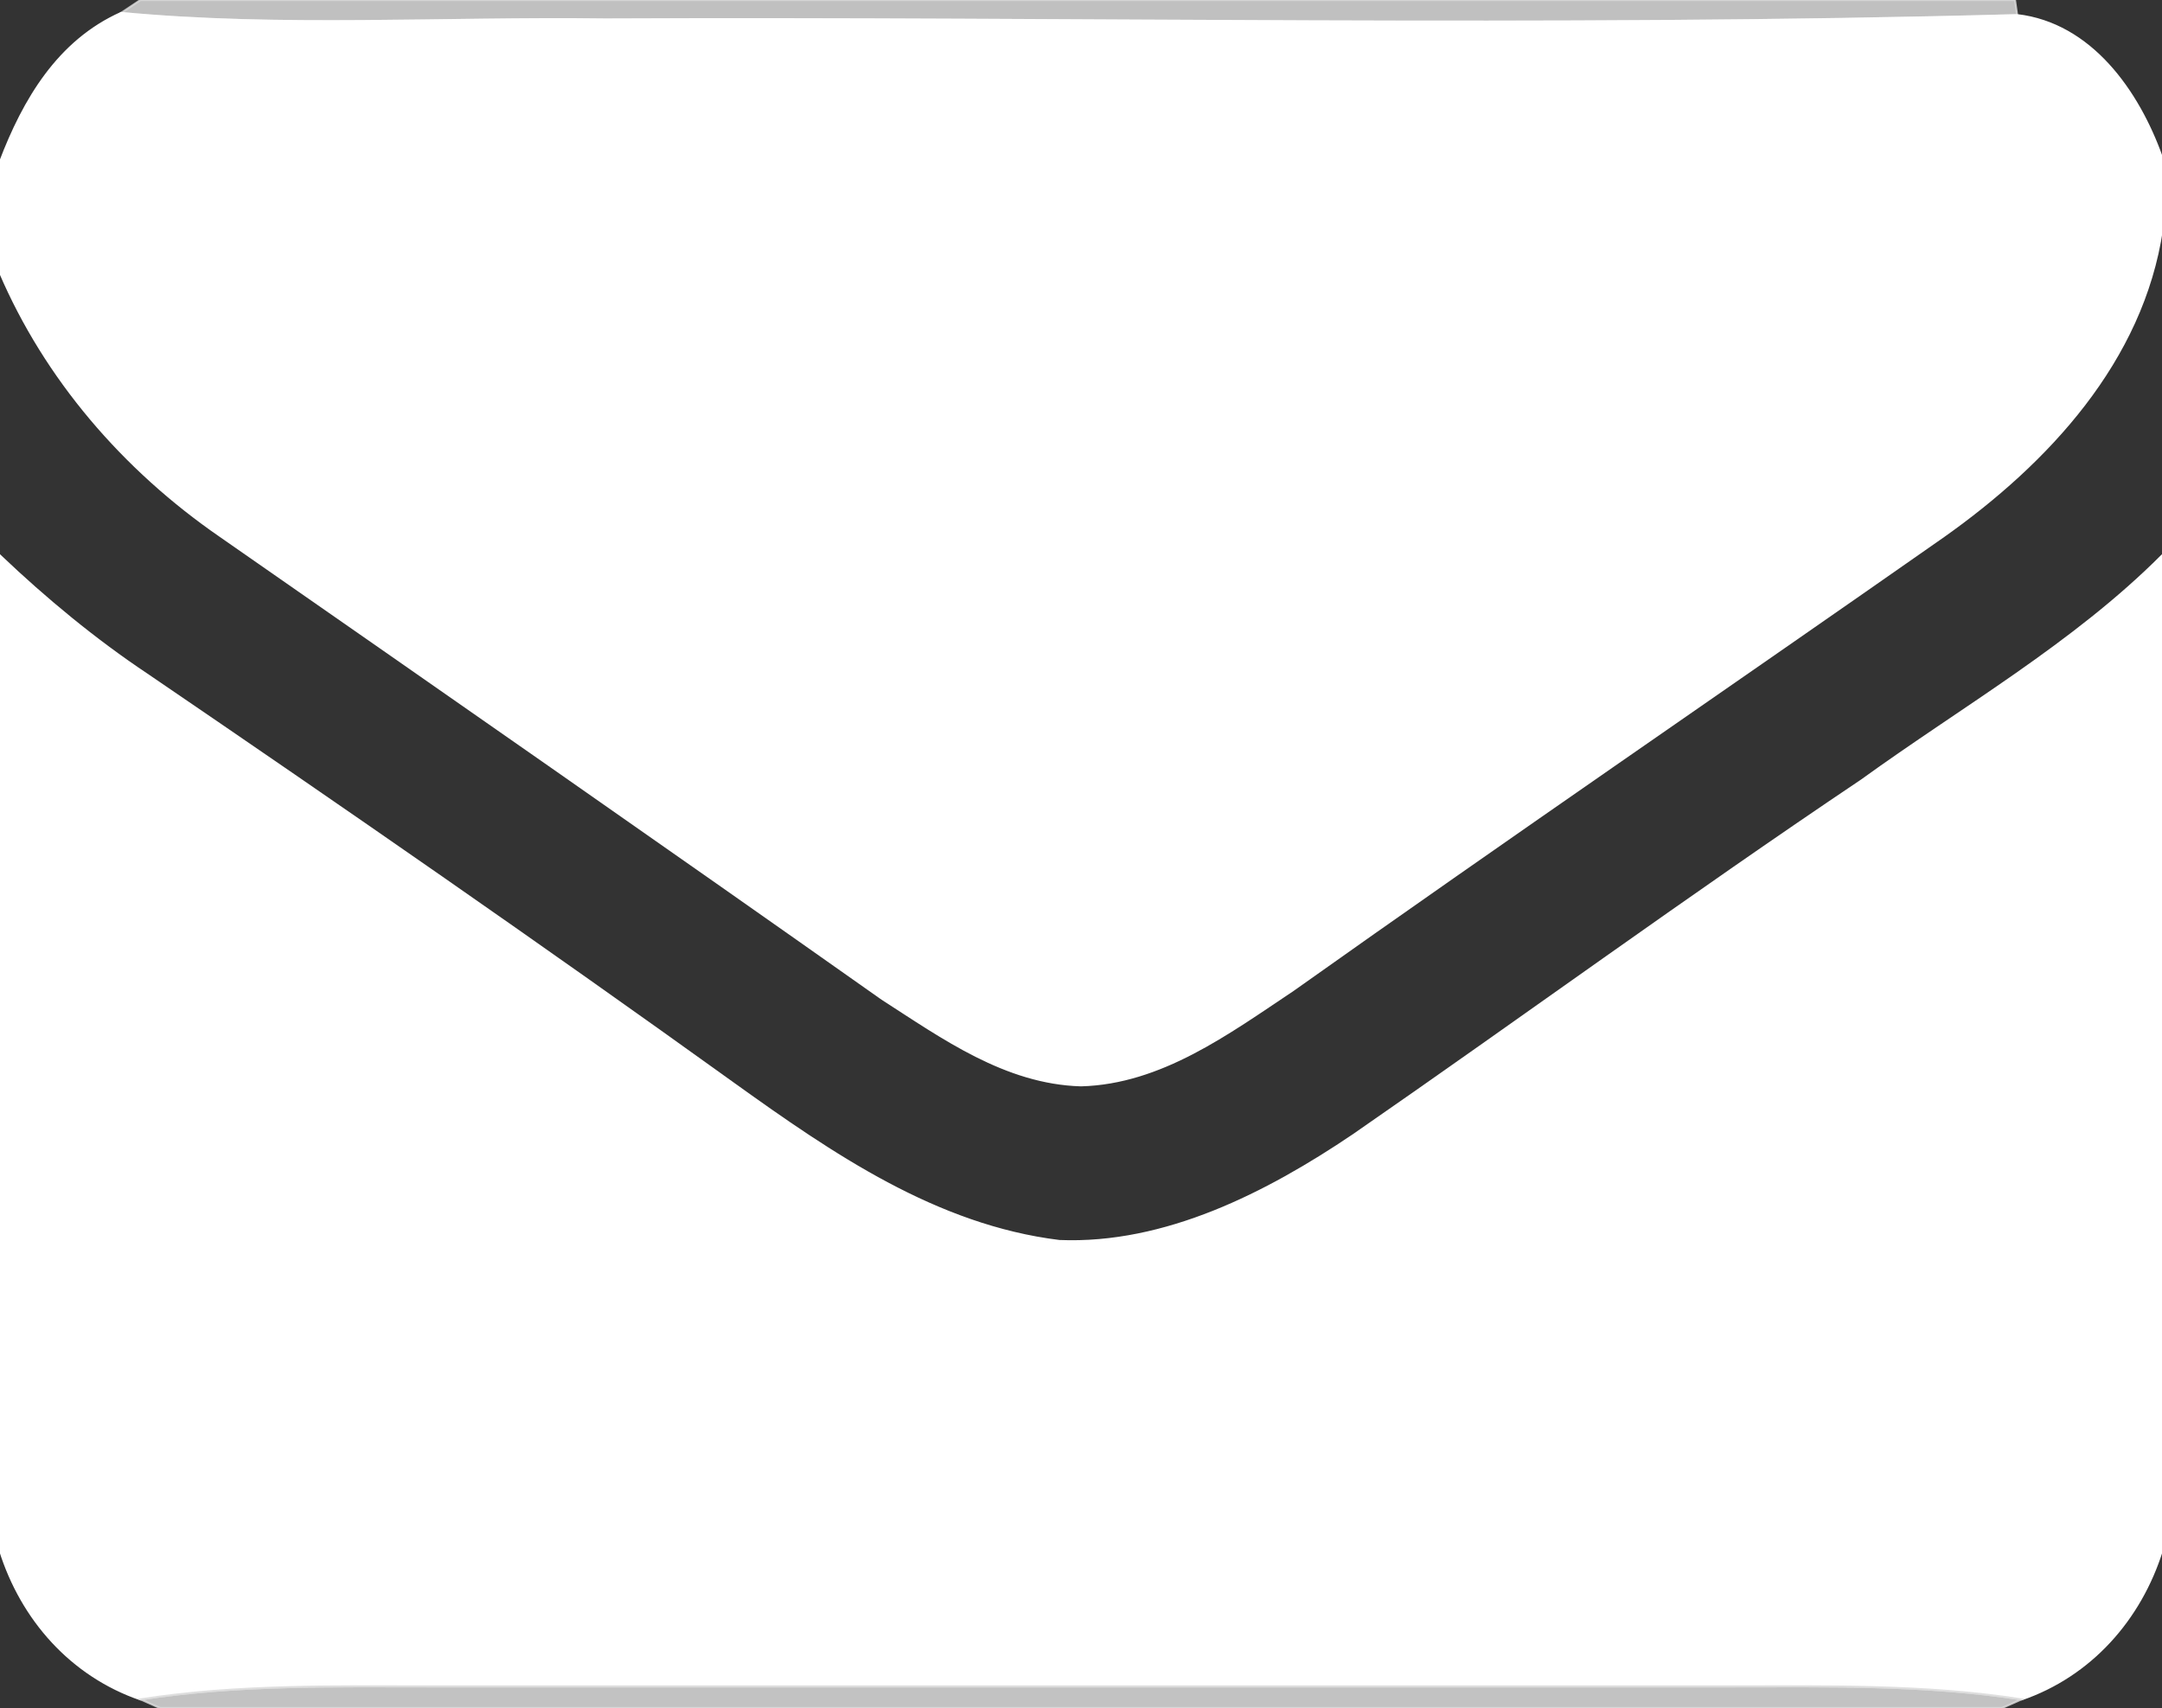
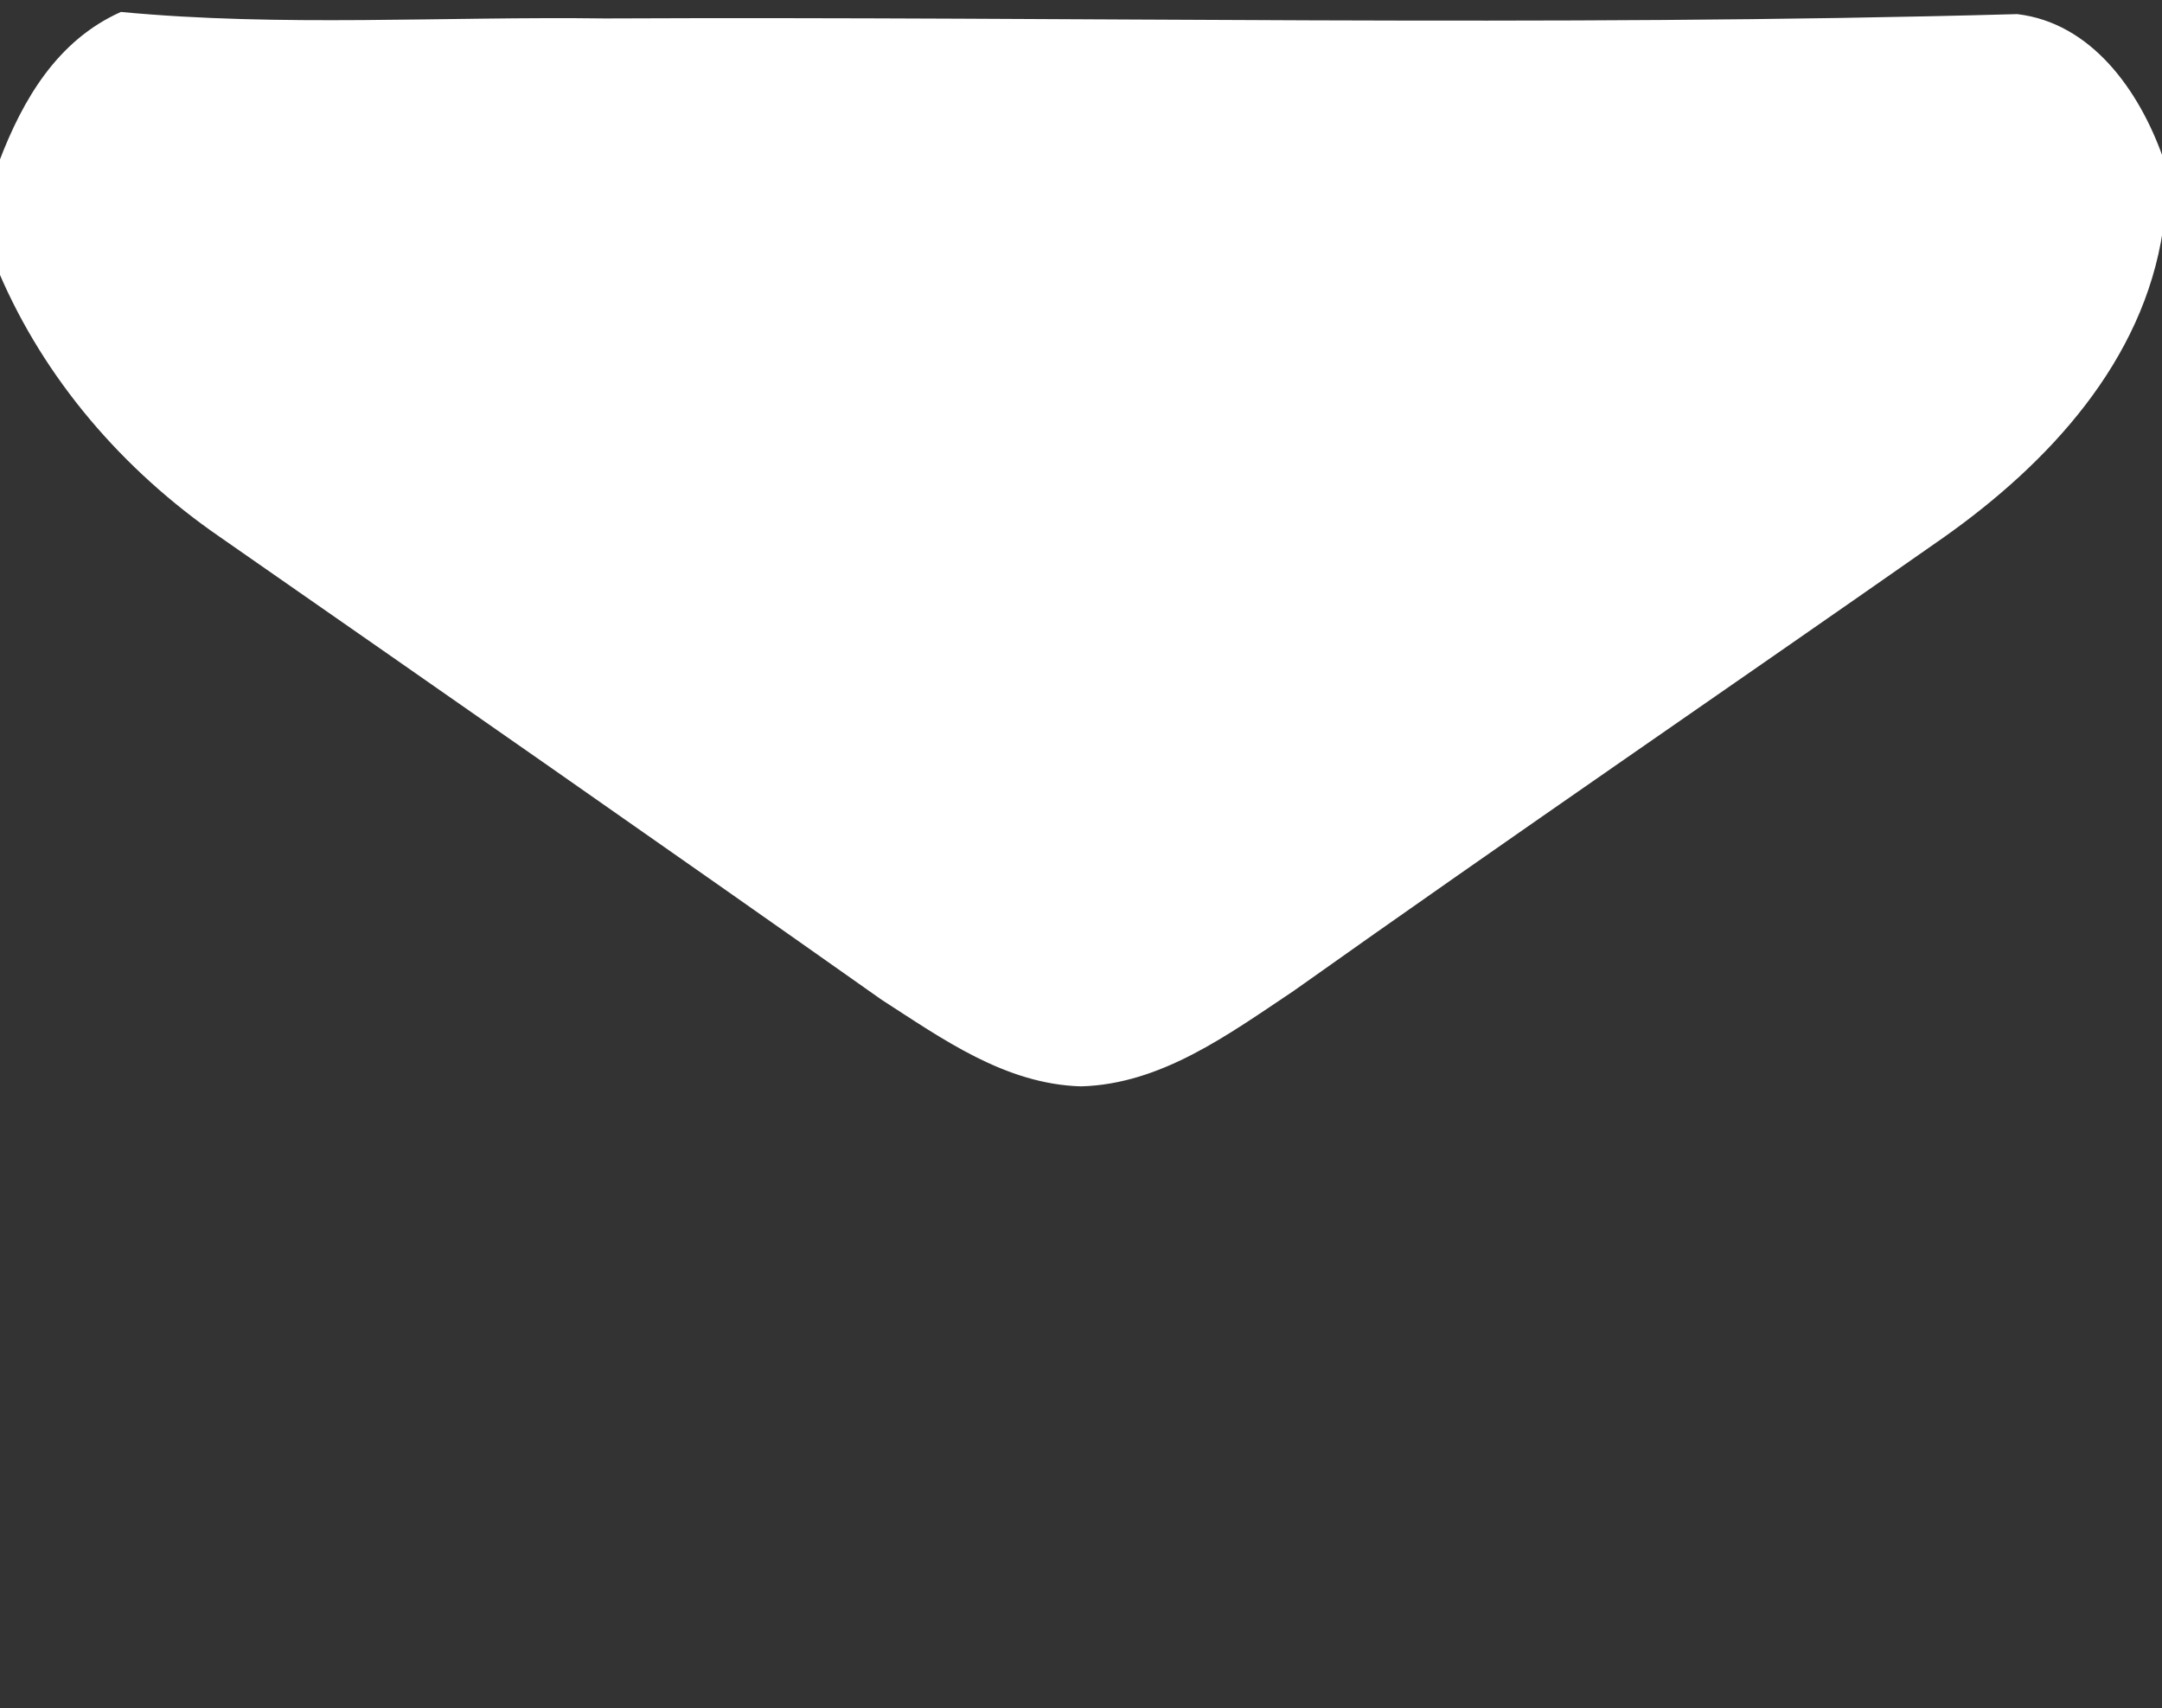
<svg xmlns="http://www.w3.org/2000/svg" width="100pt" height="79pt" viewBox="0 0 100 79" version="1.1">
  <rect x="0" y="0" width="100" height="79" fill="#333333" stroke="none" />
-   <path fill="#d8d8d8" stroke="#d8d8d8" stroke-width="0.094" opacity="0.85" d=" M 6.5 0.0 L 93.2 0.0 L 93.3 0.7 C 71.5 1.3 49.8 0.8 28.0 0.9 C 20.5 0.8 13.0 1.3 5.6 0.6 L 6.5 0.0 Z" />
  <path fill="#ffffff" stroke="#ffffff" stroke-width="0.094" opacity="1.00" d=" M 0.0 7.5 C 1.1 4.6 2.7 1.9 5.6 0.6 C 13.0 1.3 20.5 0.8 28.0 0.9 C 49.8 0.8 71.5 1.3 93.3 0.7 C 96.7 1.1 98.9 4.2 100.0 7.3 L 100.0 10.6 C 99.1 16.7 94.7 21.4 89.9 24.8 C 79.9 31.8 69.8 38.7 59.8 45.8 C 56.8 47.8 53.7 50.1 50.0 50.2 C 46.5 50.1 43.6 48.0 40.8 46.2 C 30.6 39.0 20.4 31.9 10.2 24.8 C 5.7 21.7 2.1 17.5 0.0 12.6 L 0.0 7.5 Z" />
-   <path fill="#ffffff" stroke="#ffffff" stroke-width="0.094" opacity="1.00" d=" M 0.0 25.7 C 2.1 27.7 4.4 29.6 6.8 31.2 C 15.9 37.4 25.0 43.7 33.9 50.1 C 38.5 53.4 43.3 56.7 49.0 57.4 C 53.9 57.6 58.6 55.2 62.6 52.5 C 70.4 47.1 78.2 41.4 86.1 36.1 C 90.8 32.7 95.9 29.8 100.0 25.7 L 100.0 71.7 C 99.0 74.9 96.7 77.5 93.5 78.6 C 89.0 77.9 84.5 78.0 80.0 78.0 C 60.0 78.0 40.0 78.0 20.0 78.0 C 15.5 78.0 11.0 77.9 6.5 78.6 C 3.3 77.5 1.0 74.9 0.0 71.7 L 0.0 25.7 Z" />
-   <path fill="#dadada" stroke="#dadada" stroke-width="0.094" opacity="0.85" d=" M 6.5 78.6 C 11.0 77.9 15.5 78.0 20.0 78.0 C 40.0 78.0 60.0 78.0 80.0 78.0 C 84.5 78.0 89.0 77.9 93.5 78.6 L 92.6 79.0 L 7.4 79.0 L 6.5 78.6 Z" />
</svg>